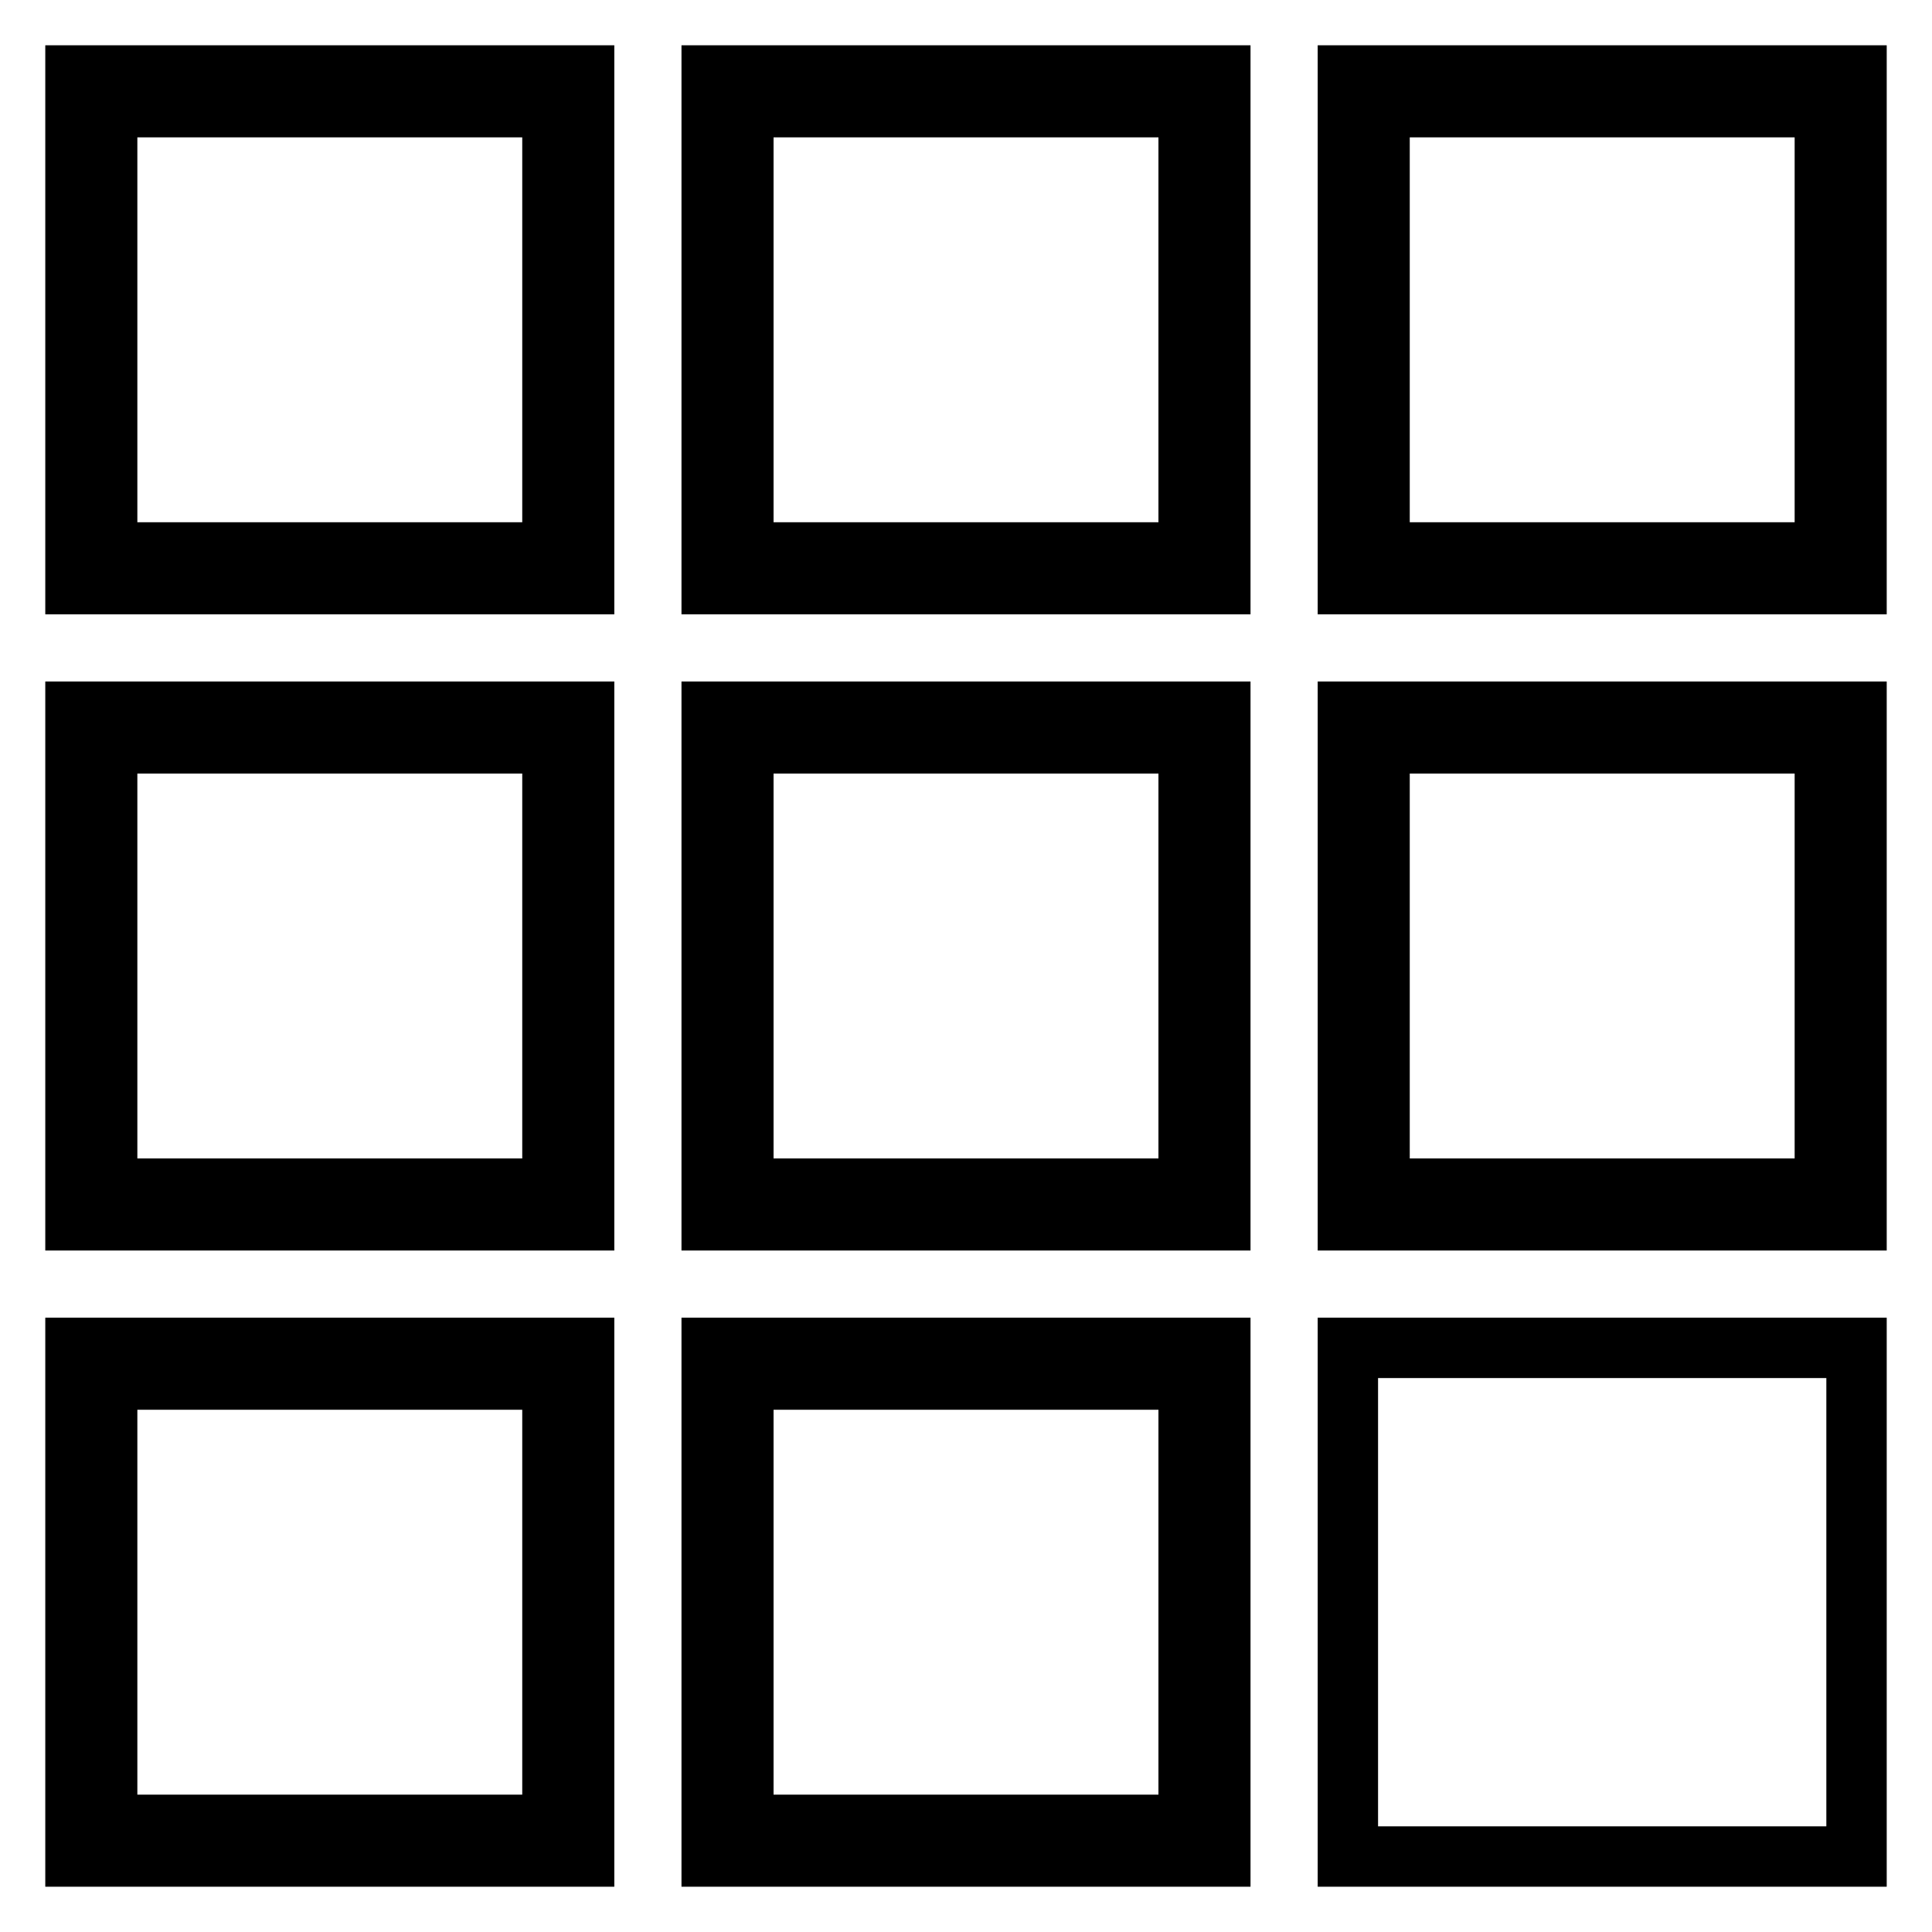
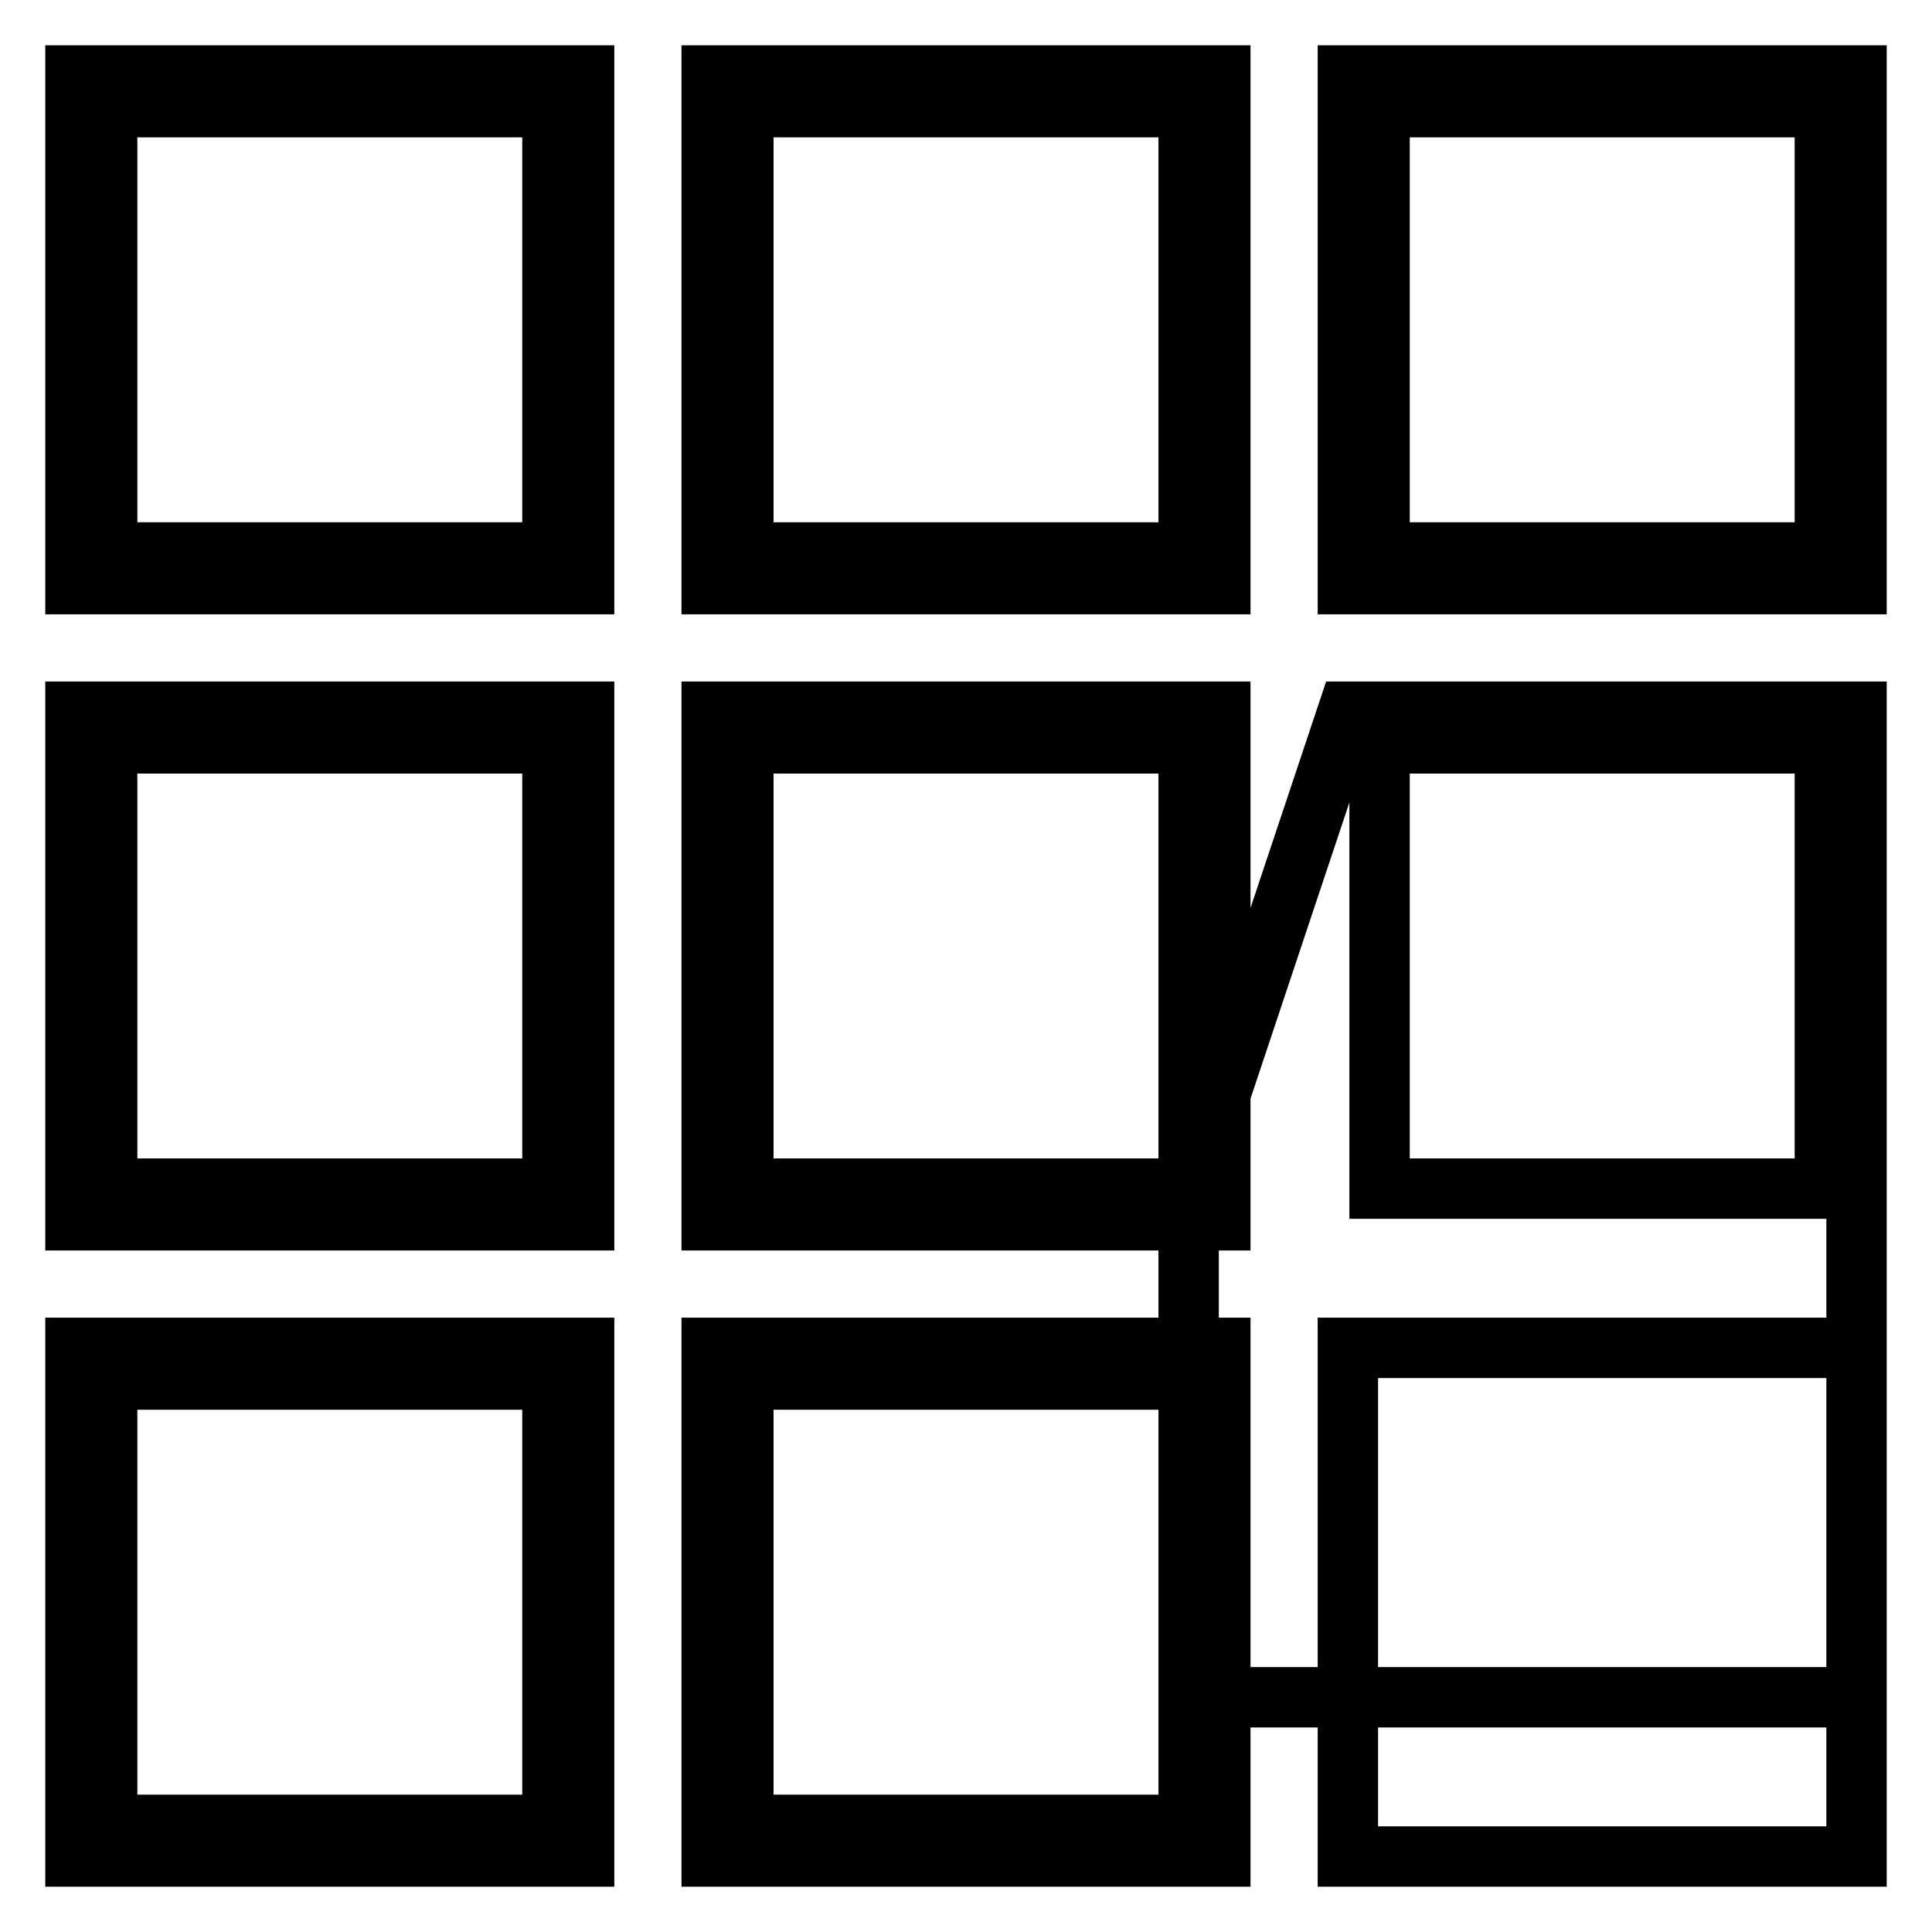
<svg xmlns="http://www.w3.org/2000/svg" version="1.1" x="0px" y="0px" viewBox="0 0 256 256" enable-background="new 0 0 256 256" xml:space="preserve">
  <g>
-     <path stroke-width="8" fill-opacity="0" stroke="#000000" d="M10,10v67.4h67.4V10H10z M73.2,73.2h-59v-59h59V73.2z M94.3,10v67.4h67.4V10H94.3z M157.5,73.2h-59v-59h59 V73.2z M178.6,10v67.4H246V10H178.6z M241.8,73.2h-59v-59h59V73.2z M10,94.3v67.4h67.4V94.3H10z M73.2,157.5h-59v-59h59V157.5z  M94.3,94.3v67.4h67.4V94.3H94.3z M157.5,157.5h-59v-59h59V157.5z M178.6,94.3v67.4H246V94.3H178.6z M241.8,157.5h-59v-59h59V157.5 z M10,178.6V246h67.4v-67.4H10z M73.2,241.8h-59v-59h59V241.8z M94.3,178.6V246h67.4v-67.4H94.3z M157.5,241.8h-59v-59h59V241.8z  M178.6,178.6V246H246v-67.4H178.6z" />
+     <path stroke-width="8" fill-opacity="0" stroke="#000000" d="M10,10v67.4h67.4V10H10z M73.2,73.2h-59v-59h59V73.2z M94.3,10v67.4h67.4V10H94.3z M157.5,73.2h-59v-59h59 V73.2z M178.6,10v67.4H246V10H178.6z M241.8,73.2h-59v-59h59V73.2z M10,94.3v67.4h67.4V94.3H10z M73.2,157.5h-59v-59h59V157.5z  M94.3,94.3v67.4h67.4V94.3H94.3z M157.5,157.5h-59v-59h59V157.5z v67.4H246V94.3H178.6z M241.8,157.5h-59v-59h59V157.5 z M10,178.6V246h67.4v-67.4H10z M73.2,241.8h-59v-59h59V241.8z M94.3,178.6V246h67.4v-67.4H94.3z M157.5,241.8h-59v-59h59V241.8z  M178.6,178.6V246H246v-67.4H178.6z" />
  </g>
</svg>